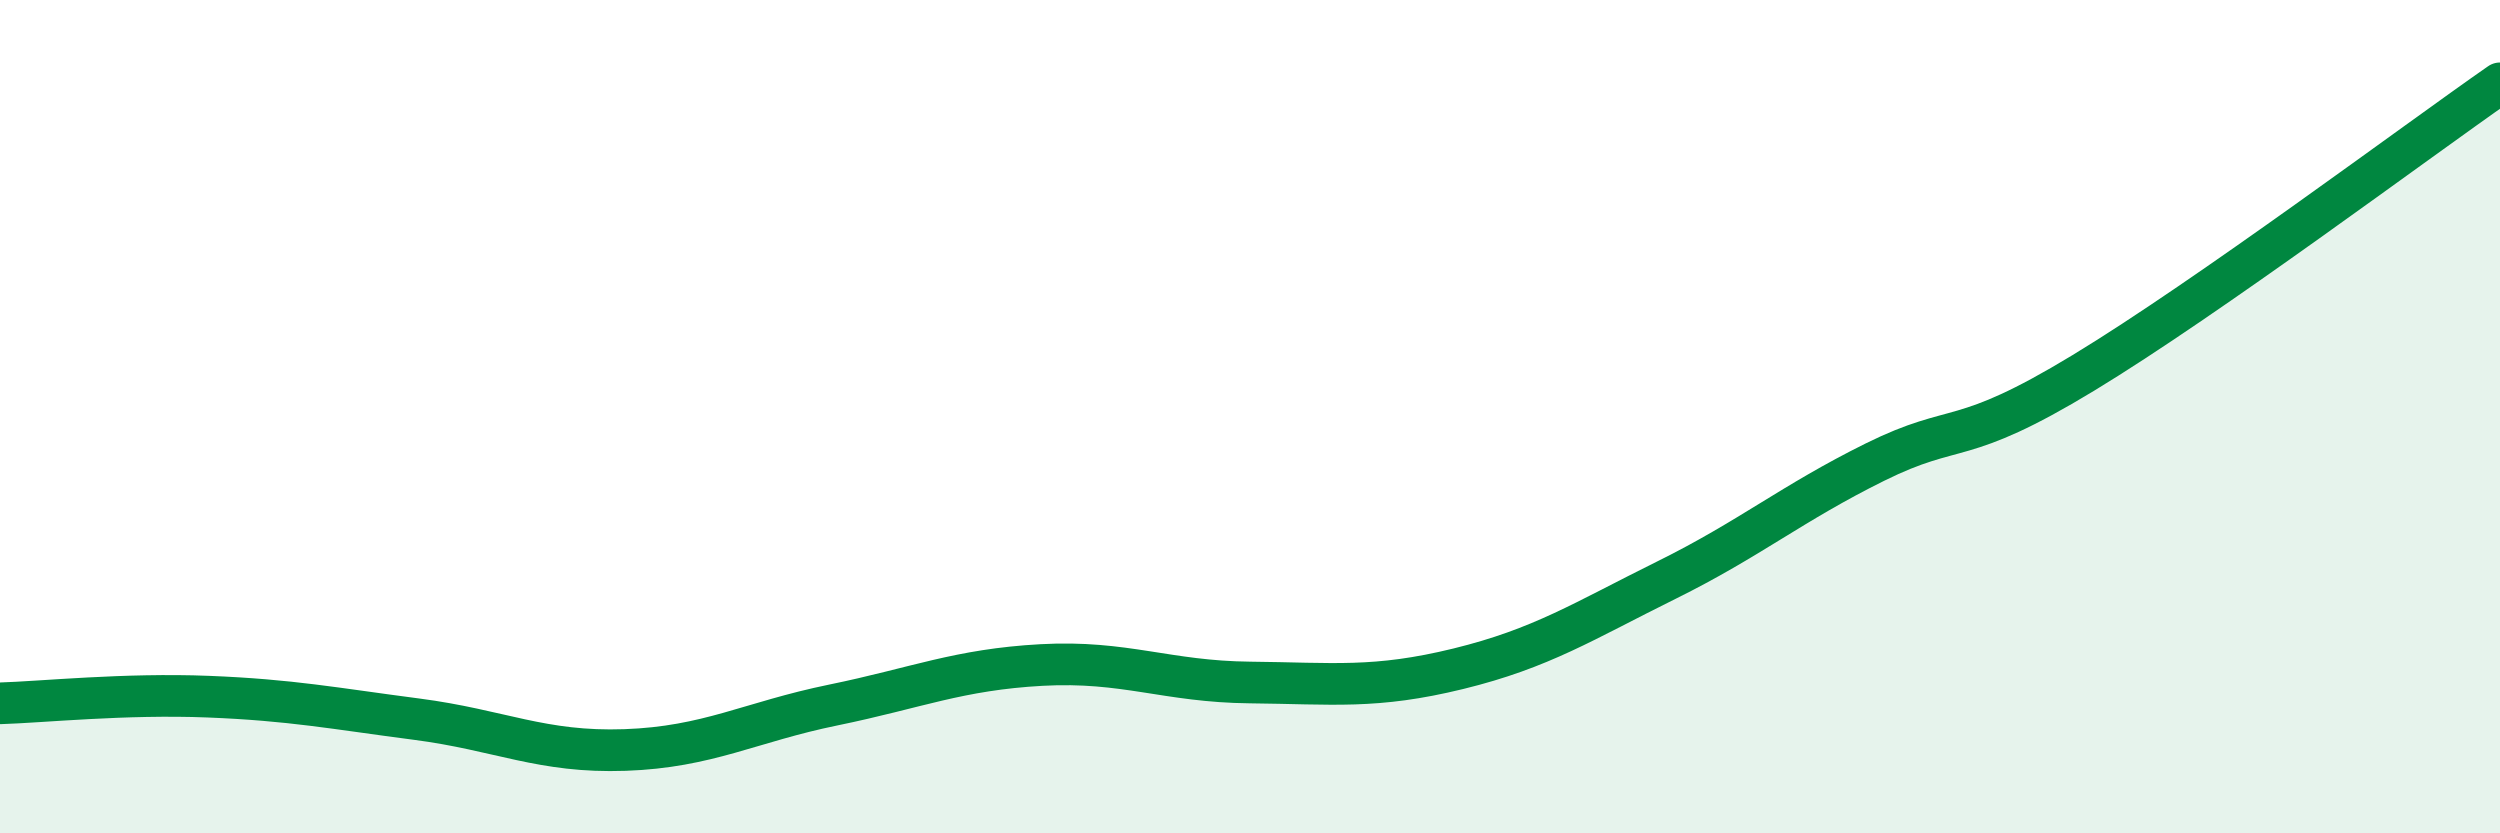
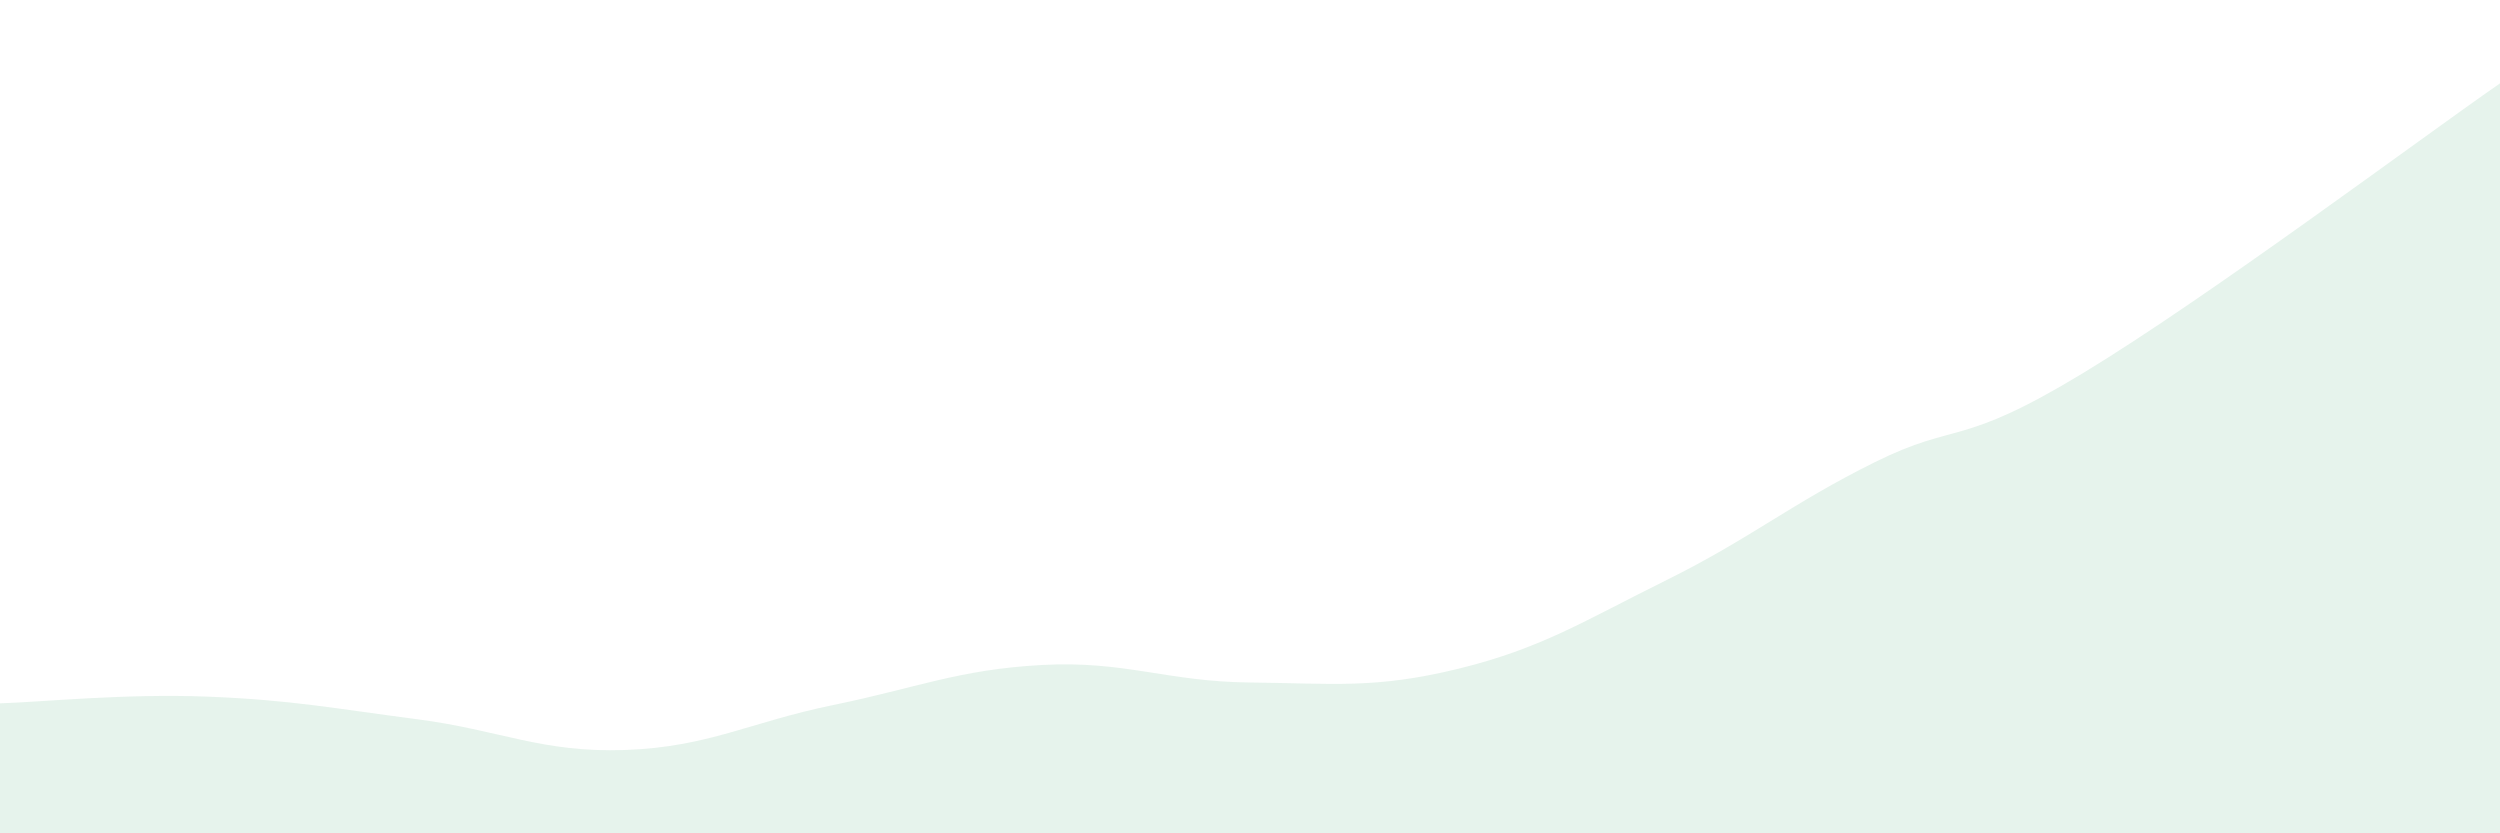
<svg xmlns="http://www.w3.org/2000/svg" width="60" height="20" viewBox="0 0 60 20">
  <path d="M 0,16.88 C 1,16.85 3,16.64 5,16.72 C 7,16.8 8,17 10,17.26 C 12,17.52 13,18.07 15,18 C 17,17.93 18,17.33 20,16.92 C 22,16.51 23,16.07 25,15.96 C 27,15.85 28,16.36 30,16.38 C 32,16.4 33,16.54 35,16.05 C 37,15.56 38,14.91 40,13.92 C 42,12.93 43,12.08 45,11.09 C 47,10.1 47,10.77 50,8.95 C 53,7.13 58,3.39 60,2L60 20L0 20Z" fill="#008740" opacity="0.1" stroke-linecap="round" stroke-linejoin="round" />
-   <path d="M 0,16.88 C 1,16.85 3,16.64 5,16.72 C 7,16.8 8,17 10,17.26 C 12,17.52 13,18.07 15,18 C 17,17.93 18,17.33 20,16.92 C 22,16.51 23,16.07 25,15.96 C 27,15.85 28,16.36 30,16.38 C 32,16.4 33,16.54 35,16.05 C 37,15.56 38,14.91 40,13.92 C 42,12.93 43,12.08 45,11.09 C 47,10.1 47,10.77 50,8.95 C 53,7.13 58,3.39 60,2" stroke="#008740" stroke-width="1" fill="none" stroke-linecap="round" stroke-linejoin="round" />
</svg>